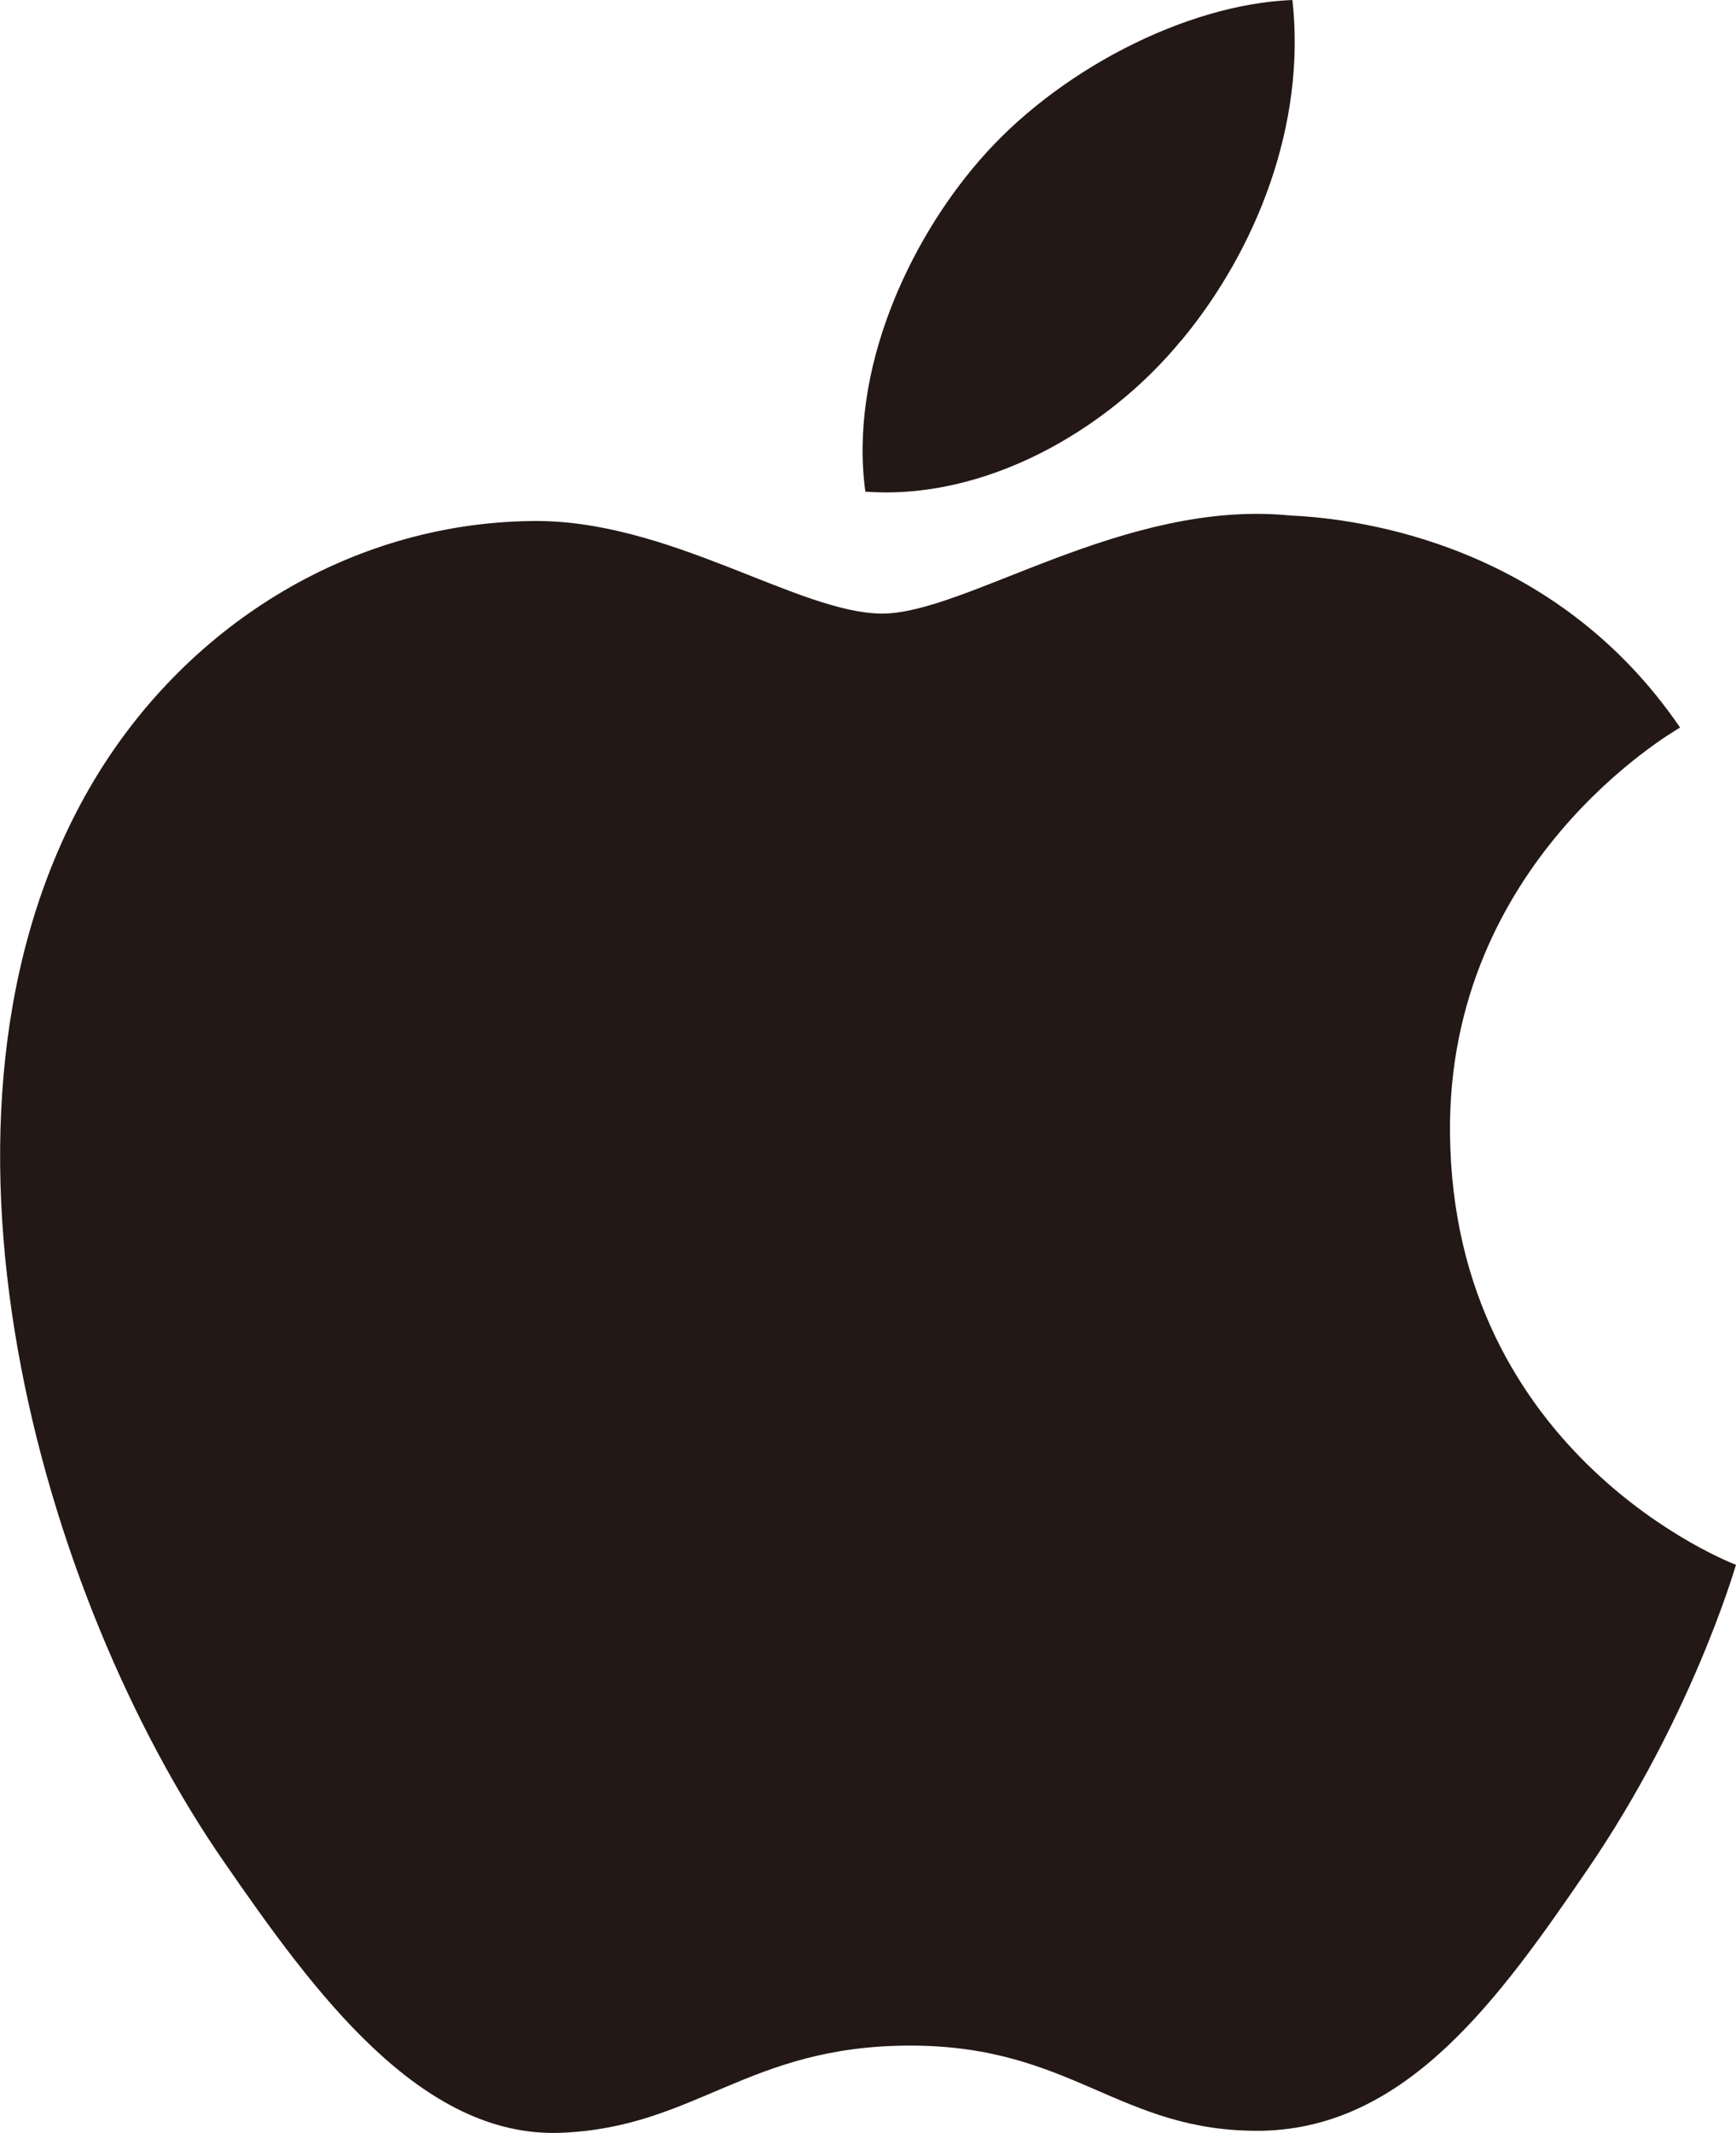
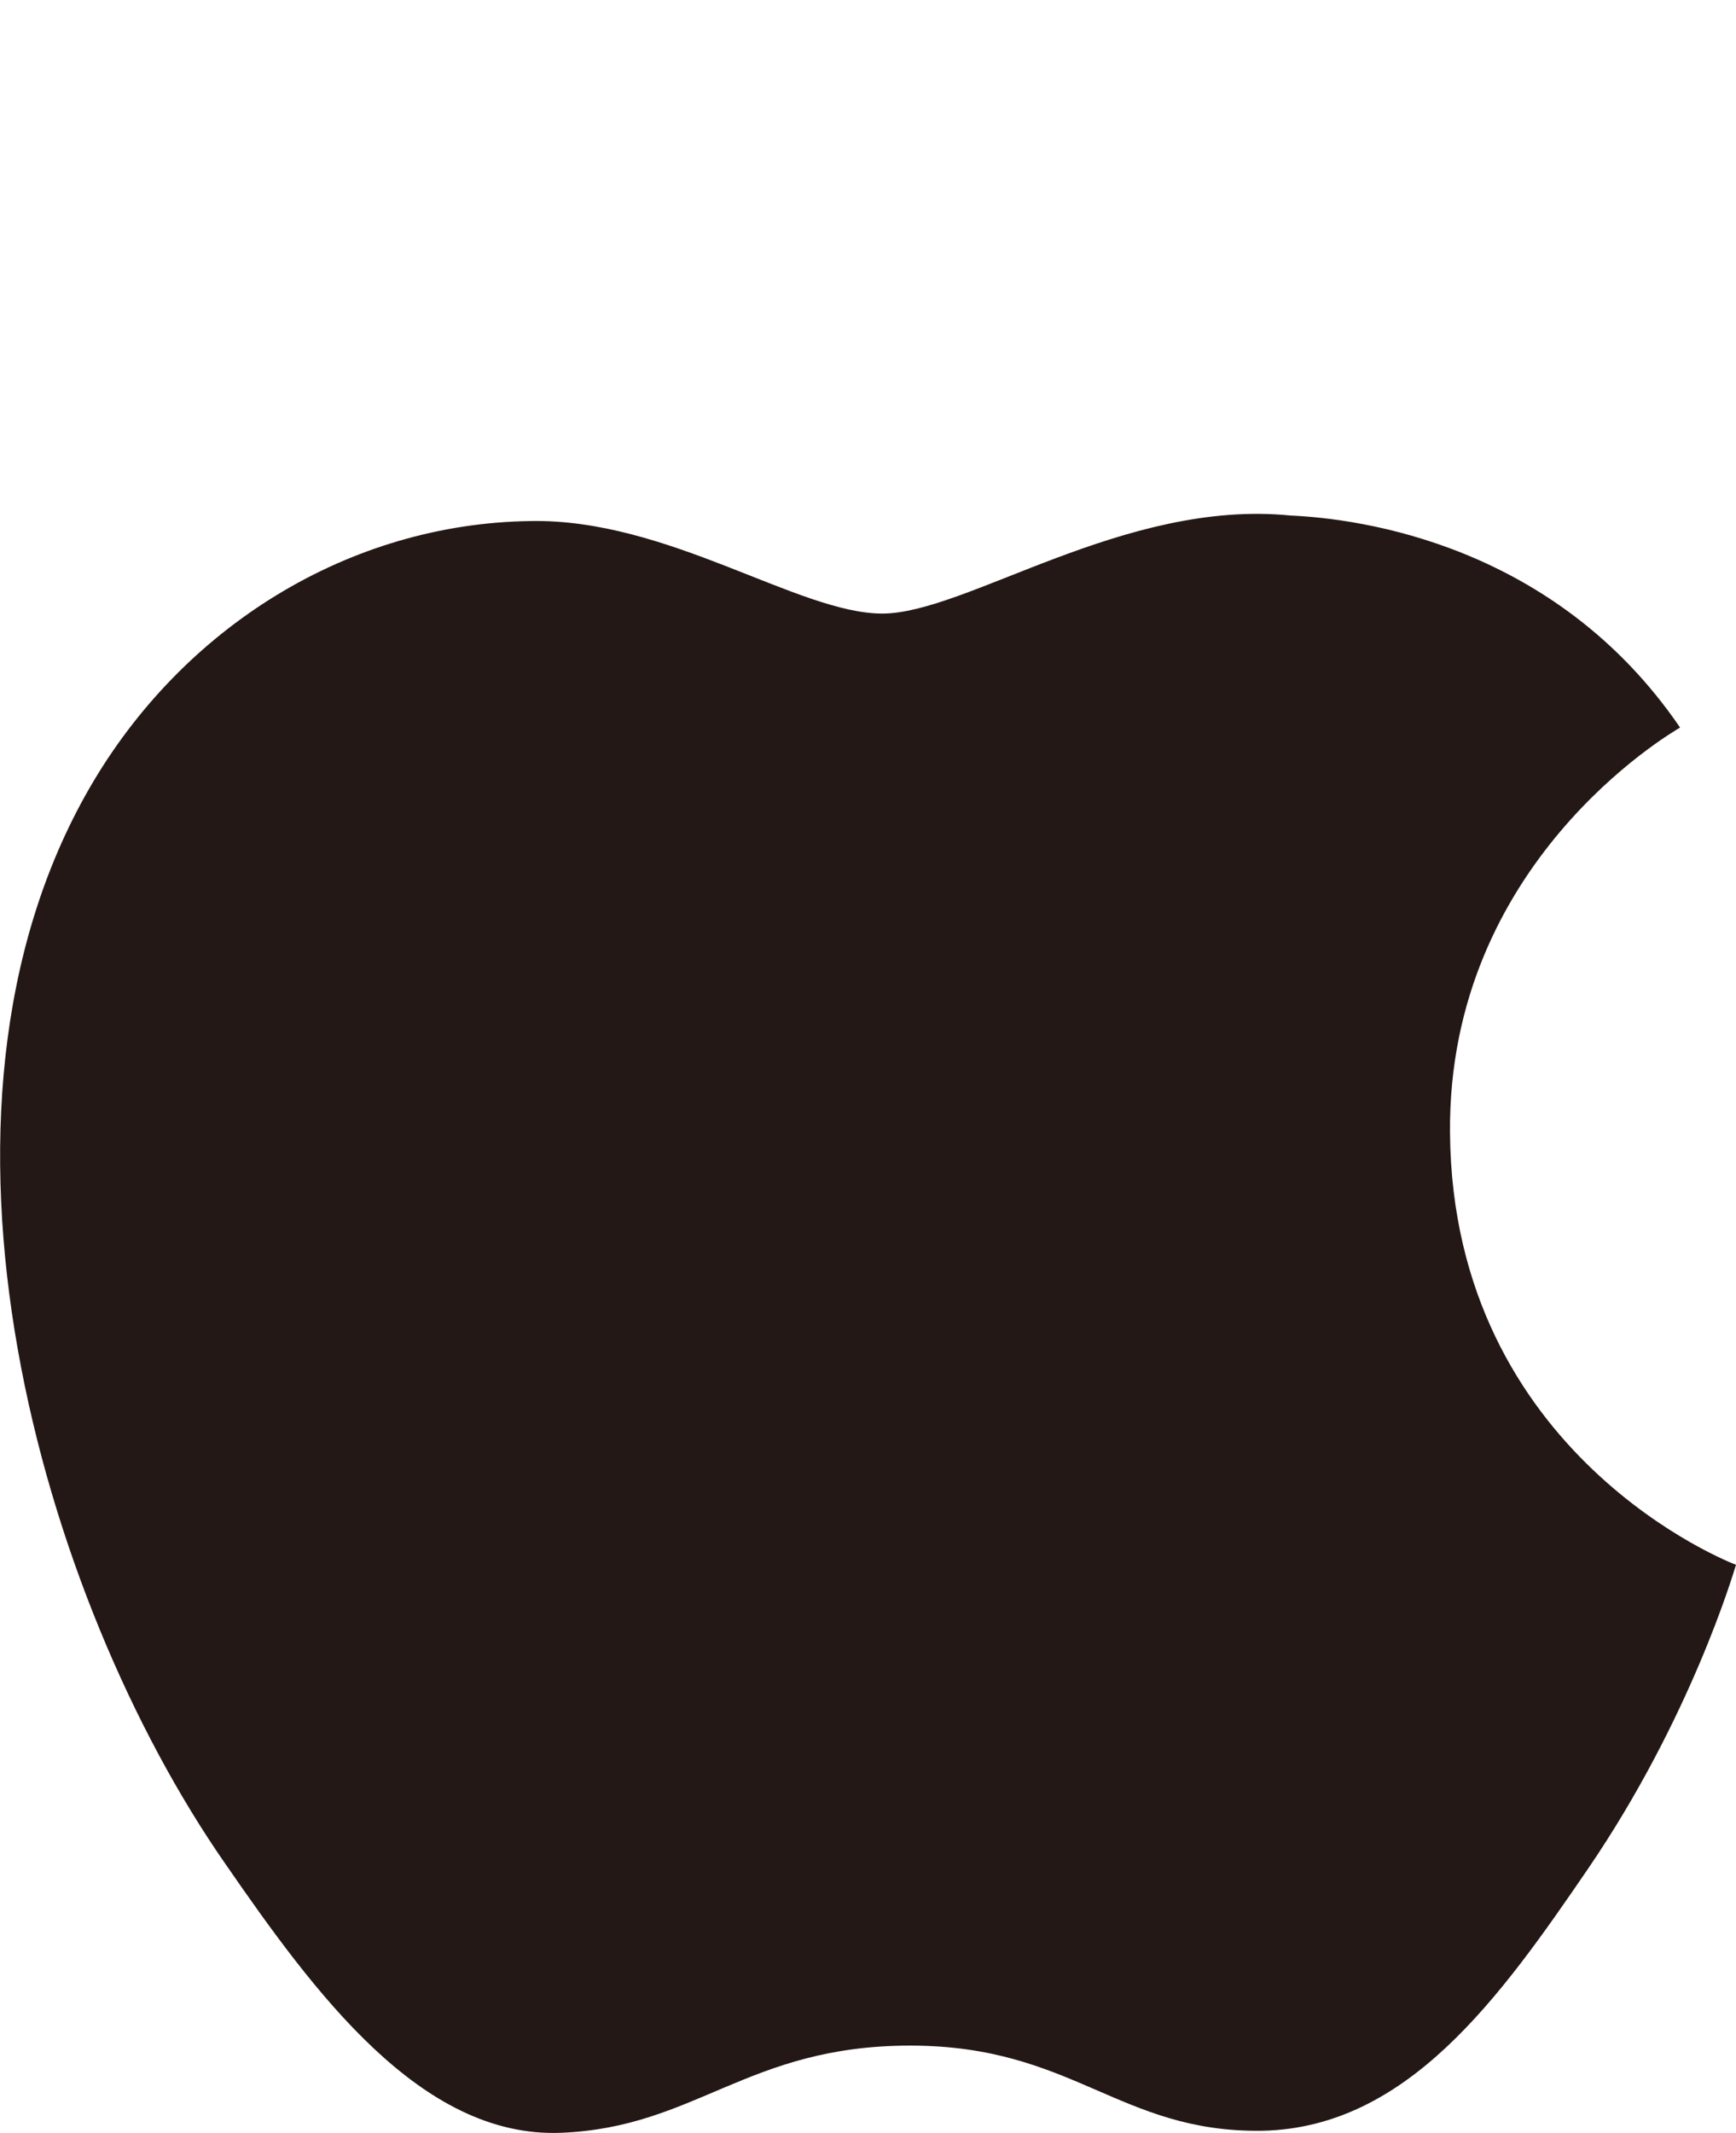
<svg xmlns="http://www.w3.org/2000/svg" id="_레이어_1" data-name="레이어 1" viewBox="0 0 85.04 104.43">
  <defs>
    <style>
      .cls-1 {
        fill: #231815;
      }
    </style>
  </defs>
  <path class="cls-1" d="M71.03,55.47c-.12-13.21,10.79-19.56,11.27-19.85-6.13-8.98-15.69-10.23-19.08-10.38-8.14-.82-15.89,4.8-20,4.8s-10.5-4.66-17.23-4.53c-8.88,.12-17.04,5.16-21.61,13.08-9.21,15.98-2.37,39.67,6.63,52.62,4.38,6.34,9.6,13.47,16.46,13.21,6.63-.26,9.13-4.27,17.12-4.27s10.24,4.27,17.24,4.17c7.11-.15,11.63-6.49,15.97-12.84,5.03-7.37,7.12-14.49,7.24-14.87-.16-.05-13.88-5.32-14.01-21.14Z" />
-   <path class="cls-1" d="M57.87,16.67c3.66-4.41,6.12-10.55,5.44-16.67-5.25,.2-11.61,3.51-15.37,7.9-3.39,3.92-6.36,10.19-5.55,16.17,5.85,.44,11.85-2.98,15.48-7.41Z" />
</svg>